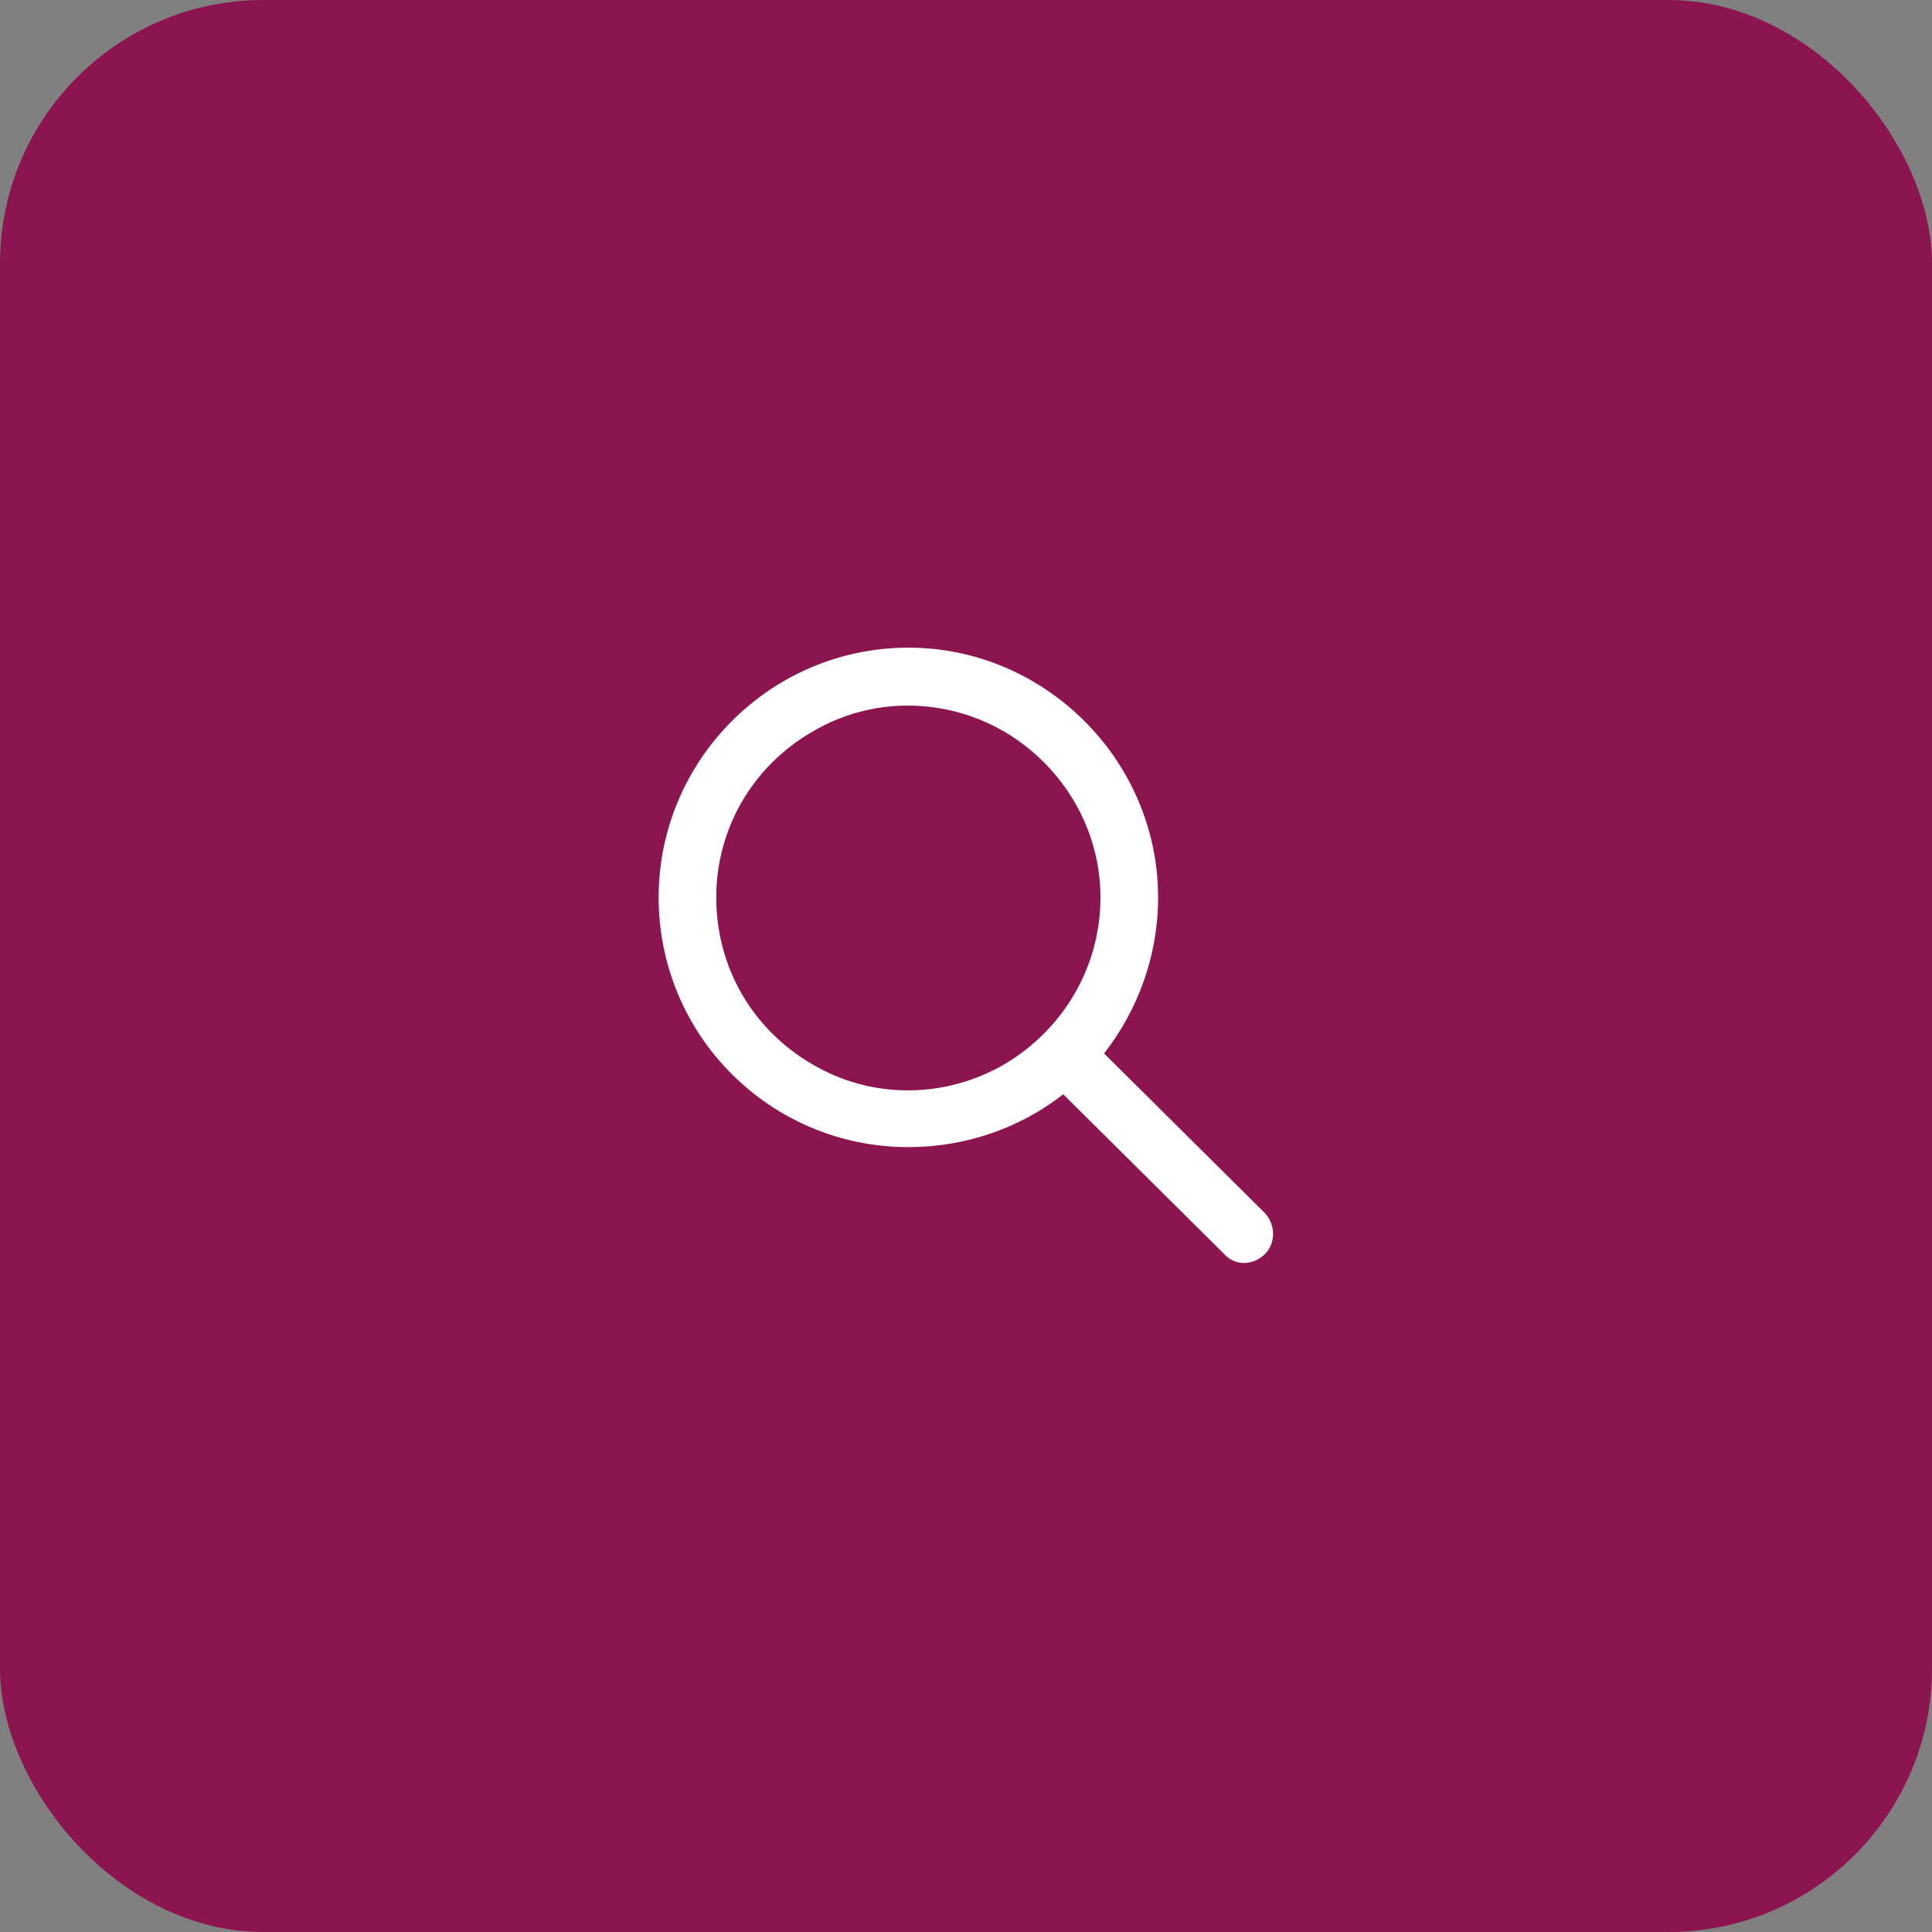
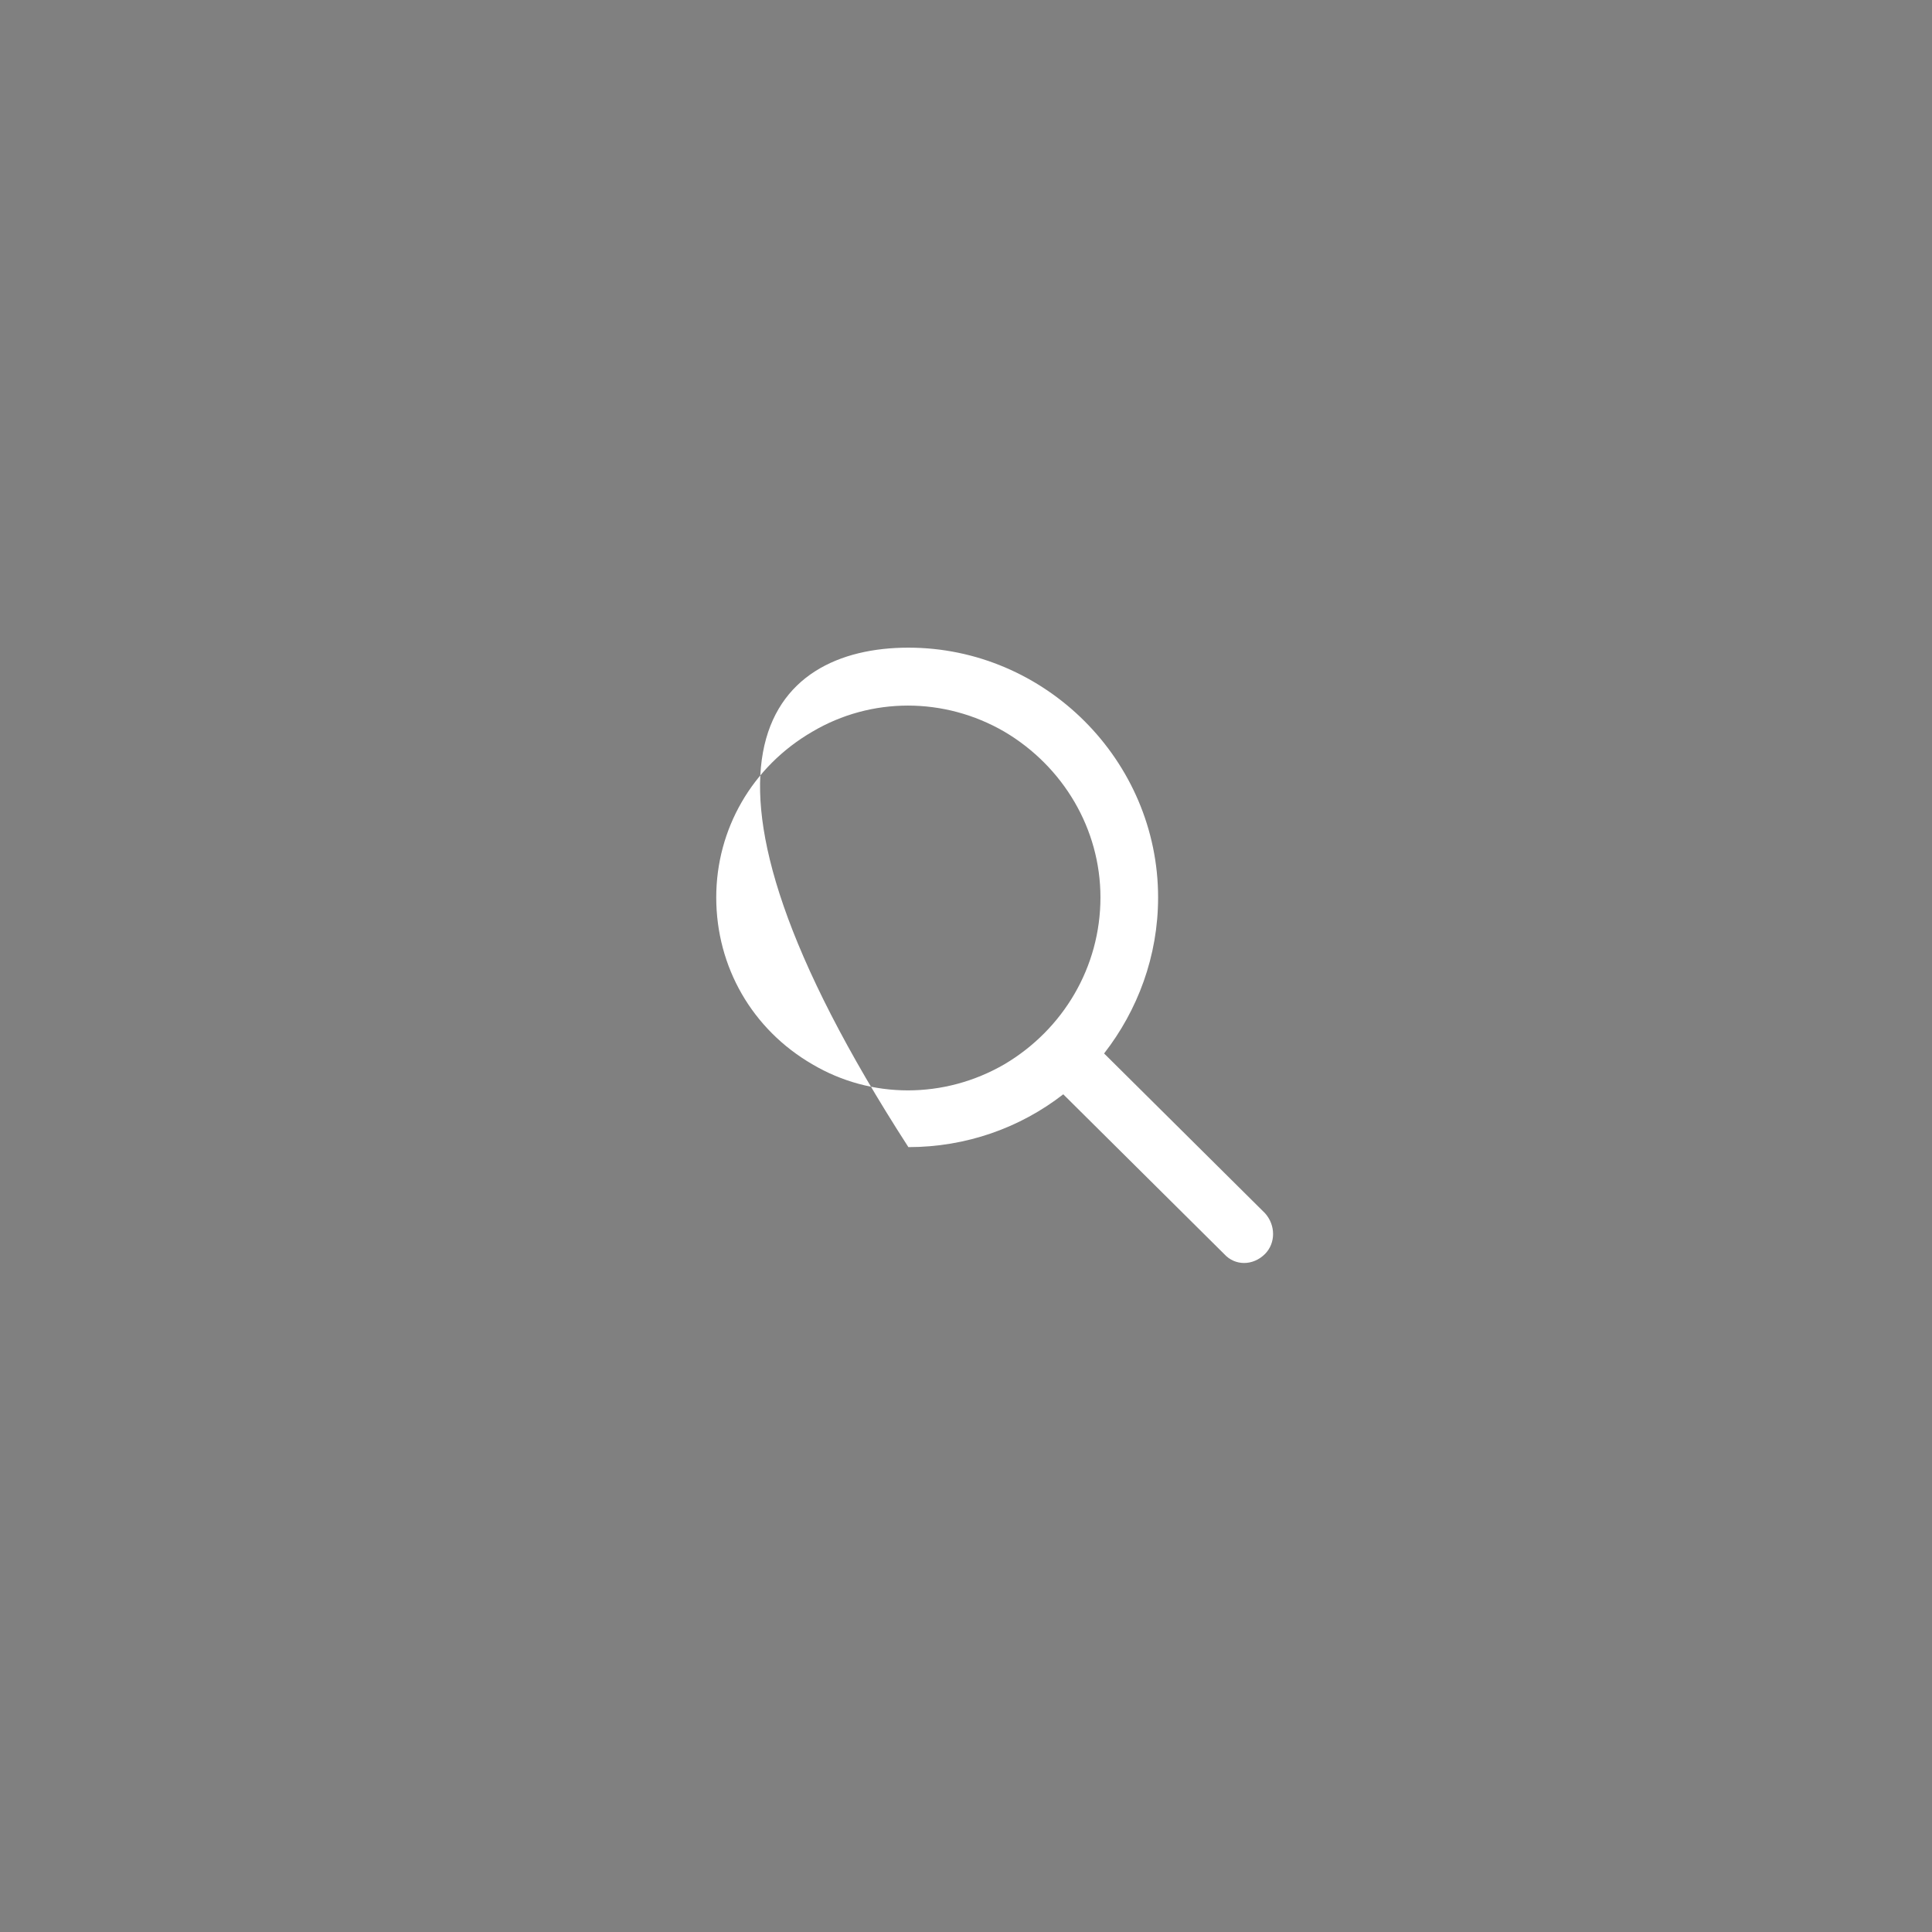
<svg xmlns="http://www.w3.org/2000/svg" width="40" height="40" viewBox="0 0 44 44" fill="none">
  <rect x="0" y="0" width="44" height="44" fill="#808080" stroke="none" />
-   <rect width="44" height="44" rx="6" fill="#8C1550" />
-   <path d="M25.062 20.438C25.062 18.879 24.215 17.457 22.875 16.664C21.508 15.871 19.84 15.871 18.5 16.664C17.133 17.457 16.312 18.879 16.312 20.438C16.312 22.023 17.133 23.445 18.5 24.238C19.84 25.031 21.508 25.031 22.875 24.238C24.215 23.445 25.062 22.023 25.062 20.438ZM24.215 24.922C23.23 25.688 22 26.125 20.688 26.125C17.543 26.125 15 23.582 15 20.438C15 17.32 17.543 14.75 20.688 14.75C23.805 14.75 26.375 17.32 26.375 20.438C26.375 21.777 25.91 23.008 25.145 23.992L28.809 27.629C29.055 27.902 29.055 28.312 28.809 28.559C28.535 28.832 28.125 28.832 27.879 28.559L24.215 24.922Z" fill="white" />
+   <path d="M25.062 20.438C25.062 18.879 24.215 17.457 22.875 16.664C21.508 15.871 19.84 15.871 18.5 16.664C17.133 17.457 16.312 18.879 16.312 20.438C16.312 22.023 17.133 23.445 18.5 24.238C19.84 25.031 21.508 25.031 22.875 24.238C24.215 23.445 25.062 22.023 25.062 20.438ZM24.215 24.922C23.23 25.688 22 26.125 20.688 26.125C15 17.32 17.543 14.75 20.688 14.75C23.805 14.75 26.375 17.32 26.375 20.438C26.375 21.777 25.91 23.008 25.145 23.992L28.809 27.629C29.055 27.902 29.055 28.312 28.809 28.559C28.535 28.832 28.125 28.832 27.879 28.559L24.215 24.922Z" fill="white" />
</svg>